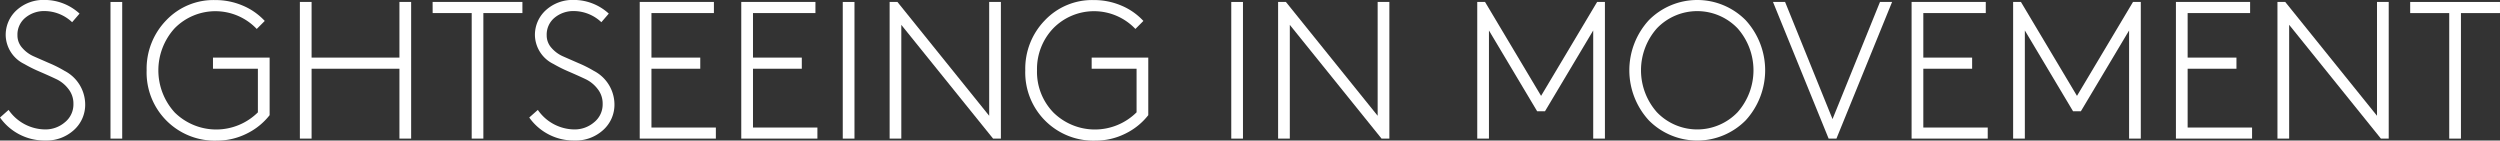
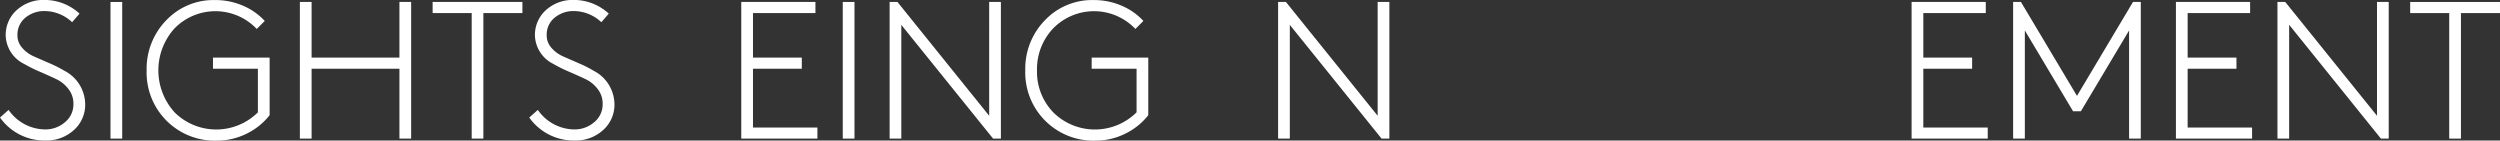
<svg xmlns="http://www.w3.org/2000/svg" id="Raggruppa_75032" data-name="Raggruppa 75032" width="162" height="9.108" viewBox="0 0 162 9.108">
  <rect x="0" y="0" width="162" height="9.108" fill="#333333" stroke="none" />
  <path id="Tracciato_74164" data-name="Tracciato 74164" d="M858.866,83.472l.557-.493a2.911,2.911,0,0,0,2.379,1.265,1.928,1.928,0,0,0,1.265-.461,1.483,1.483,0,0,0,.557-1.2,1.509,1.509,0,0,0-.336-.974,2.121,2.121,0,0,0-.752-.614q-.418-.2-1.082-.488a8.981,8.981,0,0,1-1.018-.505,2.125,2.125,0,0,1-1.2-1.822,2.158,2.158,0,0,1,.721-1.676,2.583,2.583,0,0,1,1.8-.651,3.355,3.355,0,0,1,2.264.886l-.481.557a2.626,2.626,0,0,0-1.759-.722,1.908,1.908,0,0,0-1.271.43,1.412,1.412,0,0,0-.513,1.139,1.191,1.191,0,0,0,.316.822,2.105,2.105,0,0,0,.714.532q.4.177,1.025.449a7.89,7.89,0,0,1,.993.5,2.466,2.466,0,0,1,1.341,2.138,2.2,2.2,0,0,1-.74,1.708,2.635,2.635,0,0,1-1.84.67A3.531,3.531,0,0,1,858.866,83.472Z" transform="translate(-858.866 -75.857)" fill="#fff" />
  <path id="Tracciato_74165" data-name="Tracciato 74165" d="M867.806,84.87V76.015h.759V84.87Z" transform="translate(-860.646 -75.888)" fill="#fff" />
  <path id="Tracciato_74166" data-name="Tracciato 74166" d="M877.939,83.131V80.31h-2.91v-.721H878.7v3.731a4.245,4.245,0,0,1-1.493,1.2,4.3,4.3,0,0,1-1.923.449,4.413,4.413,0,0,1-4.554-4.554,4.5,4.5,0,0,1,1.265-3.238,4.222,4.222,0,0,1,3.176-1.316,4.5,4.5,0,0,1,1.79.36,4.1,4.1,0,0,1,1.423.993l-.519.519a3.7,3.7,0,0,0-5.325-.038,4.047,4.047,0,0,0,.012,5.453,3.834,3.834,0,0,0,5.389-.013Z" transform="translate(-861.228 -75.857)" fill="#fff" />
  <path id="Tracciato_74167" data-name="Tracciato 74167" d="M889.579,84.87V80.342h-5.692V84.87h-.759V76.015h.759v3.606h5.692V76.015h.759V84.87Z" transform="translate(-863.696 -75.888)" fill="#fff" />
  <path id="Tracciato_74168" data-name="Tracciato 74168" d="M893.867,76.015h5.819v.721h-2.53V84.87H896.4V76.736h-2.53Z" transform="translate(-865.834 -75.888)" fill="#fff" />
  <path id="Tracciato_74169" data-name="Tracciato 74169" d="M901.686,83.472l.557-.493a2.909,2.909,0,0,0,2.378,1.265,1.93,1.93,0,0,0,1.265-.461,1.483,1.483,0,0,0,.557-1.2,1.509,1.509,0,0,0-.336-.974,2.126,2.126,0,0,0-.752-.614q-.418-.2-1.082-.488a8.974,8.974,0,0,1-1.018-.505,2.125,2.125,0,0,1-1.2-1.822,2.158,2.158,0,0,1,.721-1.676,2.582,2.582,0,0,1,1.8-.651,3.352,3.352,0,0,1,2.264.886l-.481.557a2.623,2.623,0,0,0-1.758-.722,1.912,1.912,0,0,0-1.272.43,1.414,1.414,0,0,0-.512,1.139,1.194,1.194,0,0,0,.316.822,2.109,2.109,0,0,0,.715.532q.4.177,1.025.449a7.778,7.778,0,0,1,.993.5,2.465,2.465,0,0,1,1.341,2.138,2.2,2.2,0,0,1-.741,1.708,2.634,2.634,0,0,1-1.841.67A3.53,3.53,0,0,1,901.686,83.472Z" transform="translate(-867.391 -75.857)" fill="#fff" />
-   <path id="Tracciato_74170" data-name="Tracciato 74170" d="M915.433,76.736h-4.048v2.885h3.163v.721h-3.163v3.808h4.174v.721h-4.934V76.015h4.807Z" transform="translate(-869.171 -75.888)" fill="#fff" />
  <path id="Tracciato_74171" data-name="Tracciato 74171" d="M923.646,76.736H919.6v2.885h3.163v.721H919.6v3.808h4.174v.721h-4.934V76.015h4.807Z" transform="translate(-870.806 -75.888)" fill="#fff" />
  <path id="Tracciato_74172" data-name="Tracciato 74172" d="M927.052,84.87V76.015h.759V84.87Z" transform="translate(-872.441 -75.888)" fill="#fff" />
  <path id="Tracciato_74173" data-name="Tracciato 74173" d="M930.843,84.87V76.015h.506l5.945,7.375V76.015h.759V84.87h-.506L931.6,77.5V84.87Z" transform="translate(-873.195 -75.888)" fill="#fff" />
  <path id="Tracciato_74174" data-name="Tracciato 74174" d="M949.031,83.131V80.31h-2.91v-.721h3.668v3.731a4.237,4.237,0,0,1-1.493,1.2,4.3,4.3,0,0,1-1.922.449,4.413,4.413,0,0,1-4.555-4.554,4.493,4.493,0,0,1,1.266-3.238,4.221,4.221,0,0,1,3.175-1.316,4.5,4.5,0,0,1,1.79.36,4.1,4.1,0,0,1,1.423.993l-.518.519a3.7,3.7,0,0,0-5.326-.038,3.818,3.818,0,0,0-1.05,2.72,3.778,3.778,0,0,0,1.063,2.733,3.833,3.833,0,0,0,5.389-.013Z" transform="translate(-875.381 -75.857)" fill="#fff" />
-   <path id="Tracciato_74175" data-name="Tracciato 74175" d="M958.484,84.87V76.015h.758V84.87Z" transform="translate(-878.698 -75.888)" fill="#fff" />
  <path id="Tracciato_74176" data-name="Tracciato 74176" d="M962.274,84.87V76.015h.506l5.945,7.375V76.015h.759V84.87h-.506L963.033,77.5V84.87Z" transform="translate(-879.453 -75.888)" fill="#fff" />
-   <path id="Tracciato_74177" data-name="Tracciato 74177" d="M985.9,77.862,982.774,83.1h-.505l-3.125-5.237V84.87h-.758V76.015h.505l3.631,6.085,3.631-6.085h.506V84.87H985.9Z" transform="translate(-882.66 -75.888)" fill="#fff" />
-   <path id="Tracciato_74178" data-name="Tracciato 74178" d="M991.954,83.656a4.8,4.8,0,0,1,0-6.49,4.414,4.414,0,0,1,6.275,0,4.8,4.8,0,0,1,0,6.49,4.416,4.416,0,0,1-6.275,0Zm.525-5.965a4.1,4.1,0,0,0,0,5.44,3.621,3.621,0,0,0,5.224,0,4.1,4.1,0,0,0,0-5.44,3.621,3.621,0,0,0-5.224,0Z" transform="translate(-885.11 -75.857)" fill="#fff" />
-   <path id="Tracciato_74179" data-name="Tracciato 74179" d="M1009.247,76.015h.784l-3.606,8.855h-.505l-3.606-8.855h.784l3.074,7.59Z" transform="translate(-887.424 -75.888)" fill="#fff" />
  <path id="Tracciato_74180" data-name="Tracciato 74180" d="M1018.335,76.736h-4.048v2.885h3.163v.721h-3.163v3.808h4.174v.721h-4.934V76.015h4.807Z" transform="translate(-889.656 -75.888)" fill="#fff" />
  <path id="Tracciato_74181" data-name="Tracciato 74181" d="M1029.256,77.862l-3.125,5.237h-.505l-3.125-5.237V84.87h-.759V76.015h.506l3.631,6.085,3.63-6.085h.506V84.87h-.759Z" transform="translate(-891.291 -75.888)" fill="#fff" />
  <path id="Tracciato_74182" data-name="Tracciato 74182" d="M1039.721,76.736h-4.048v2.885h3.163v.721h-3.163v3.808h4.175v.721h-4.934V76.015h4.807Z" transform="translate(-893.914 -75.888)" fill="#fff" />
  <path id="Tracciato_74183" data-name="Tracciato 74183" d="M1043.128,84.87V76.015h.505l5.946,7.375V76.015h.759V84.87h-.506l-5.946-7.375V84.87Z" transform="translate(-895.549 -75.888)" fill="#fff" />
  <path id="Tracciato_74184" data-name="Tracciato 74184" d="M1053.868,76.015h5.819v.721h-2.53V84.87h-.759V76.736h-2.53Z" transform="translate(-897.688 -75.888)" fill="#fff" />
</svg>